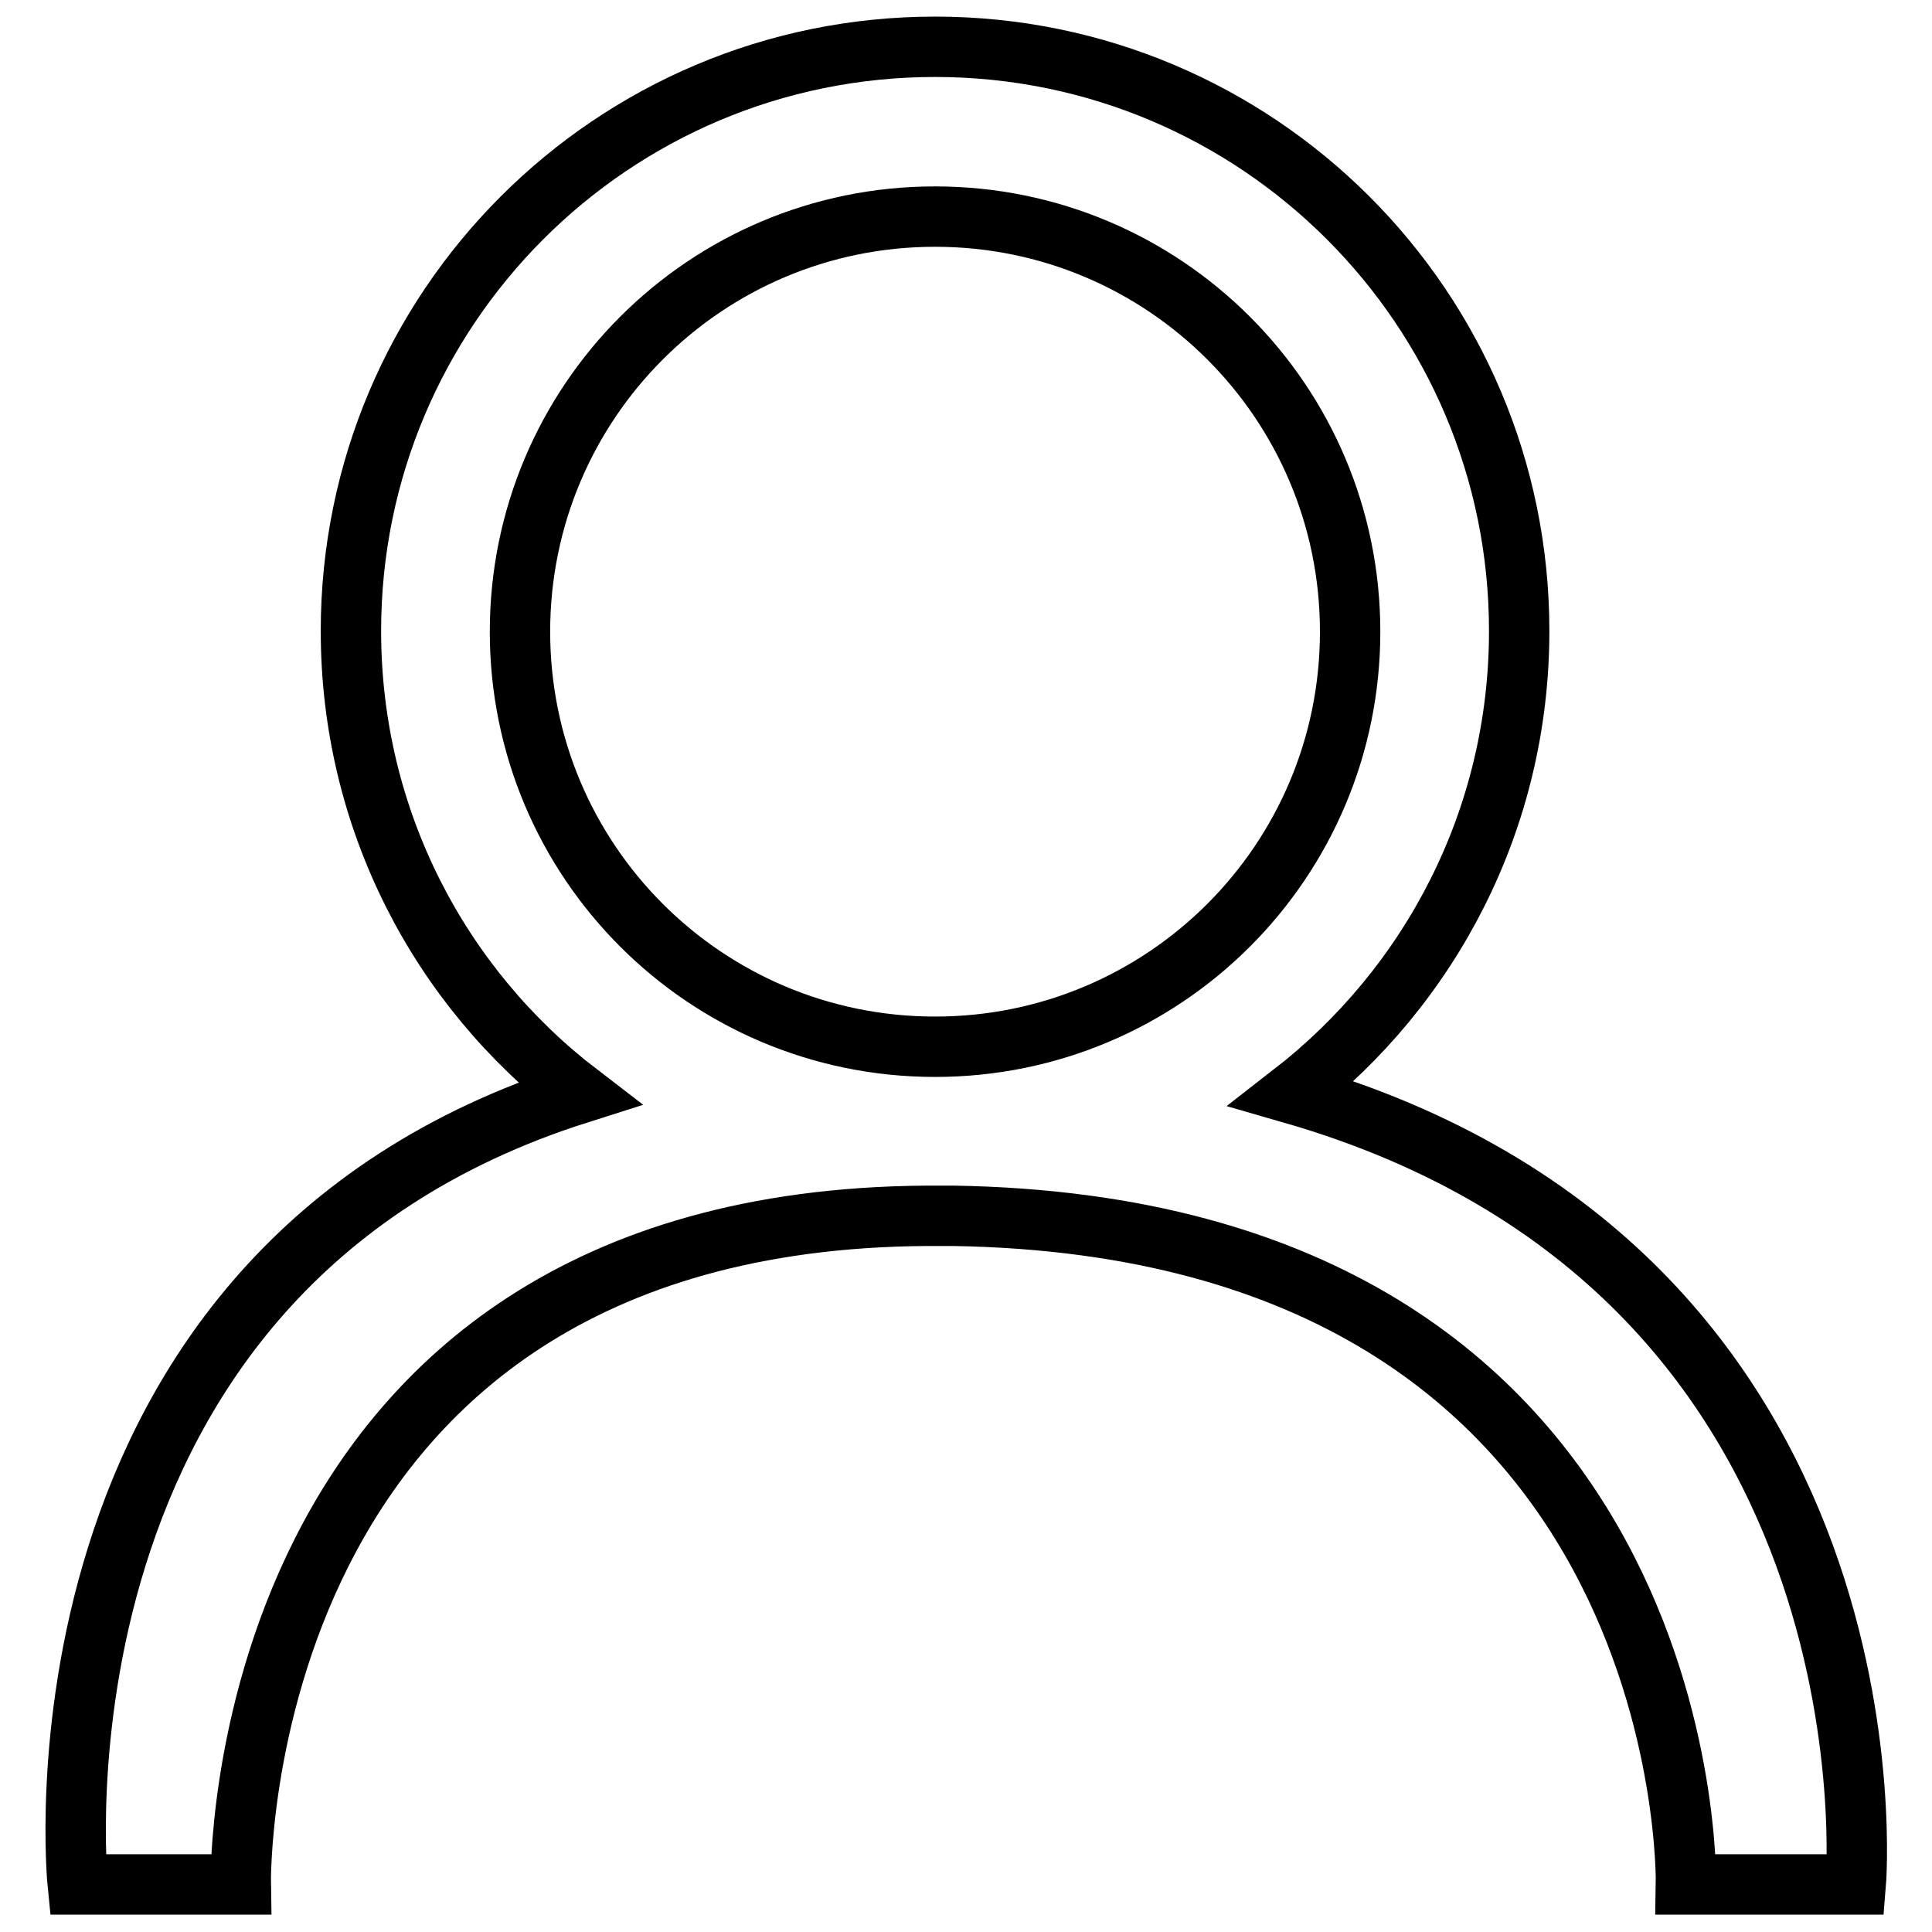
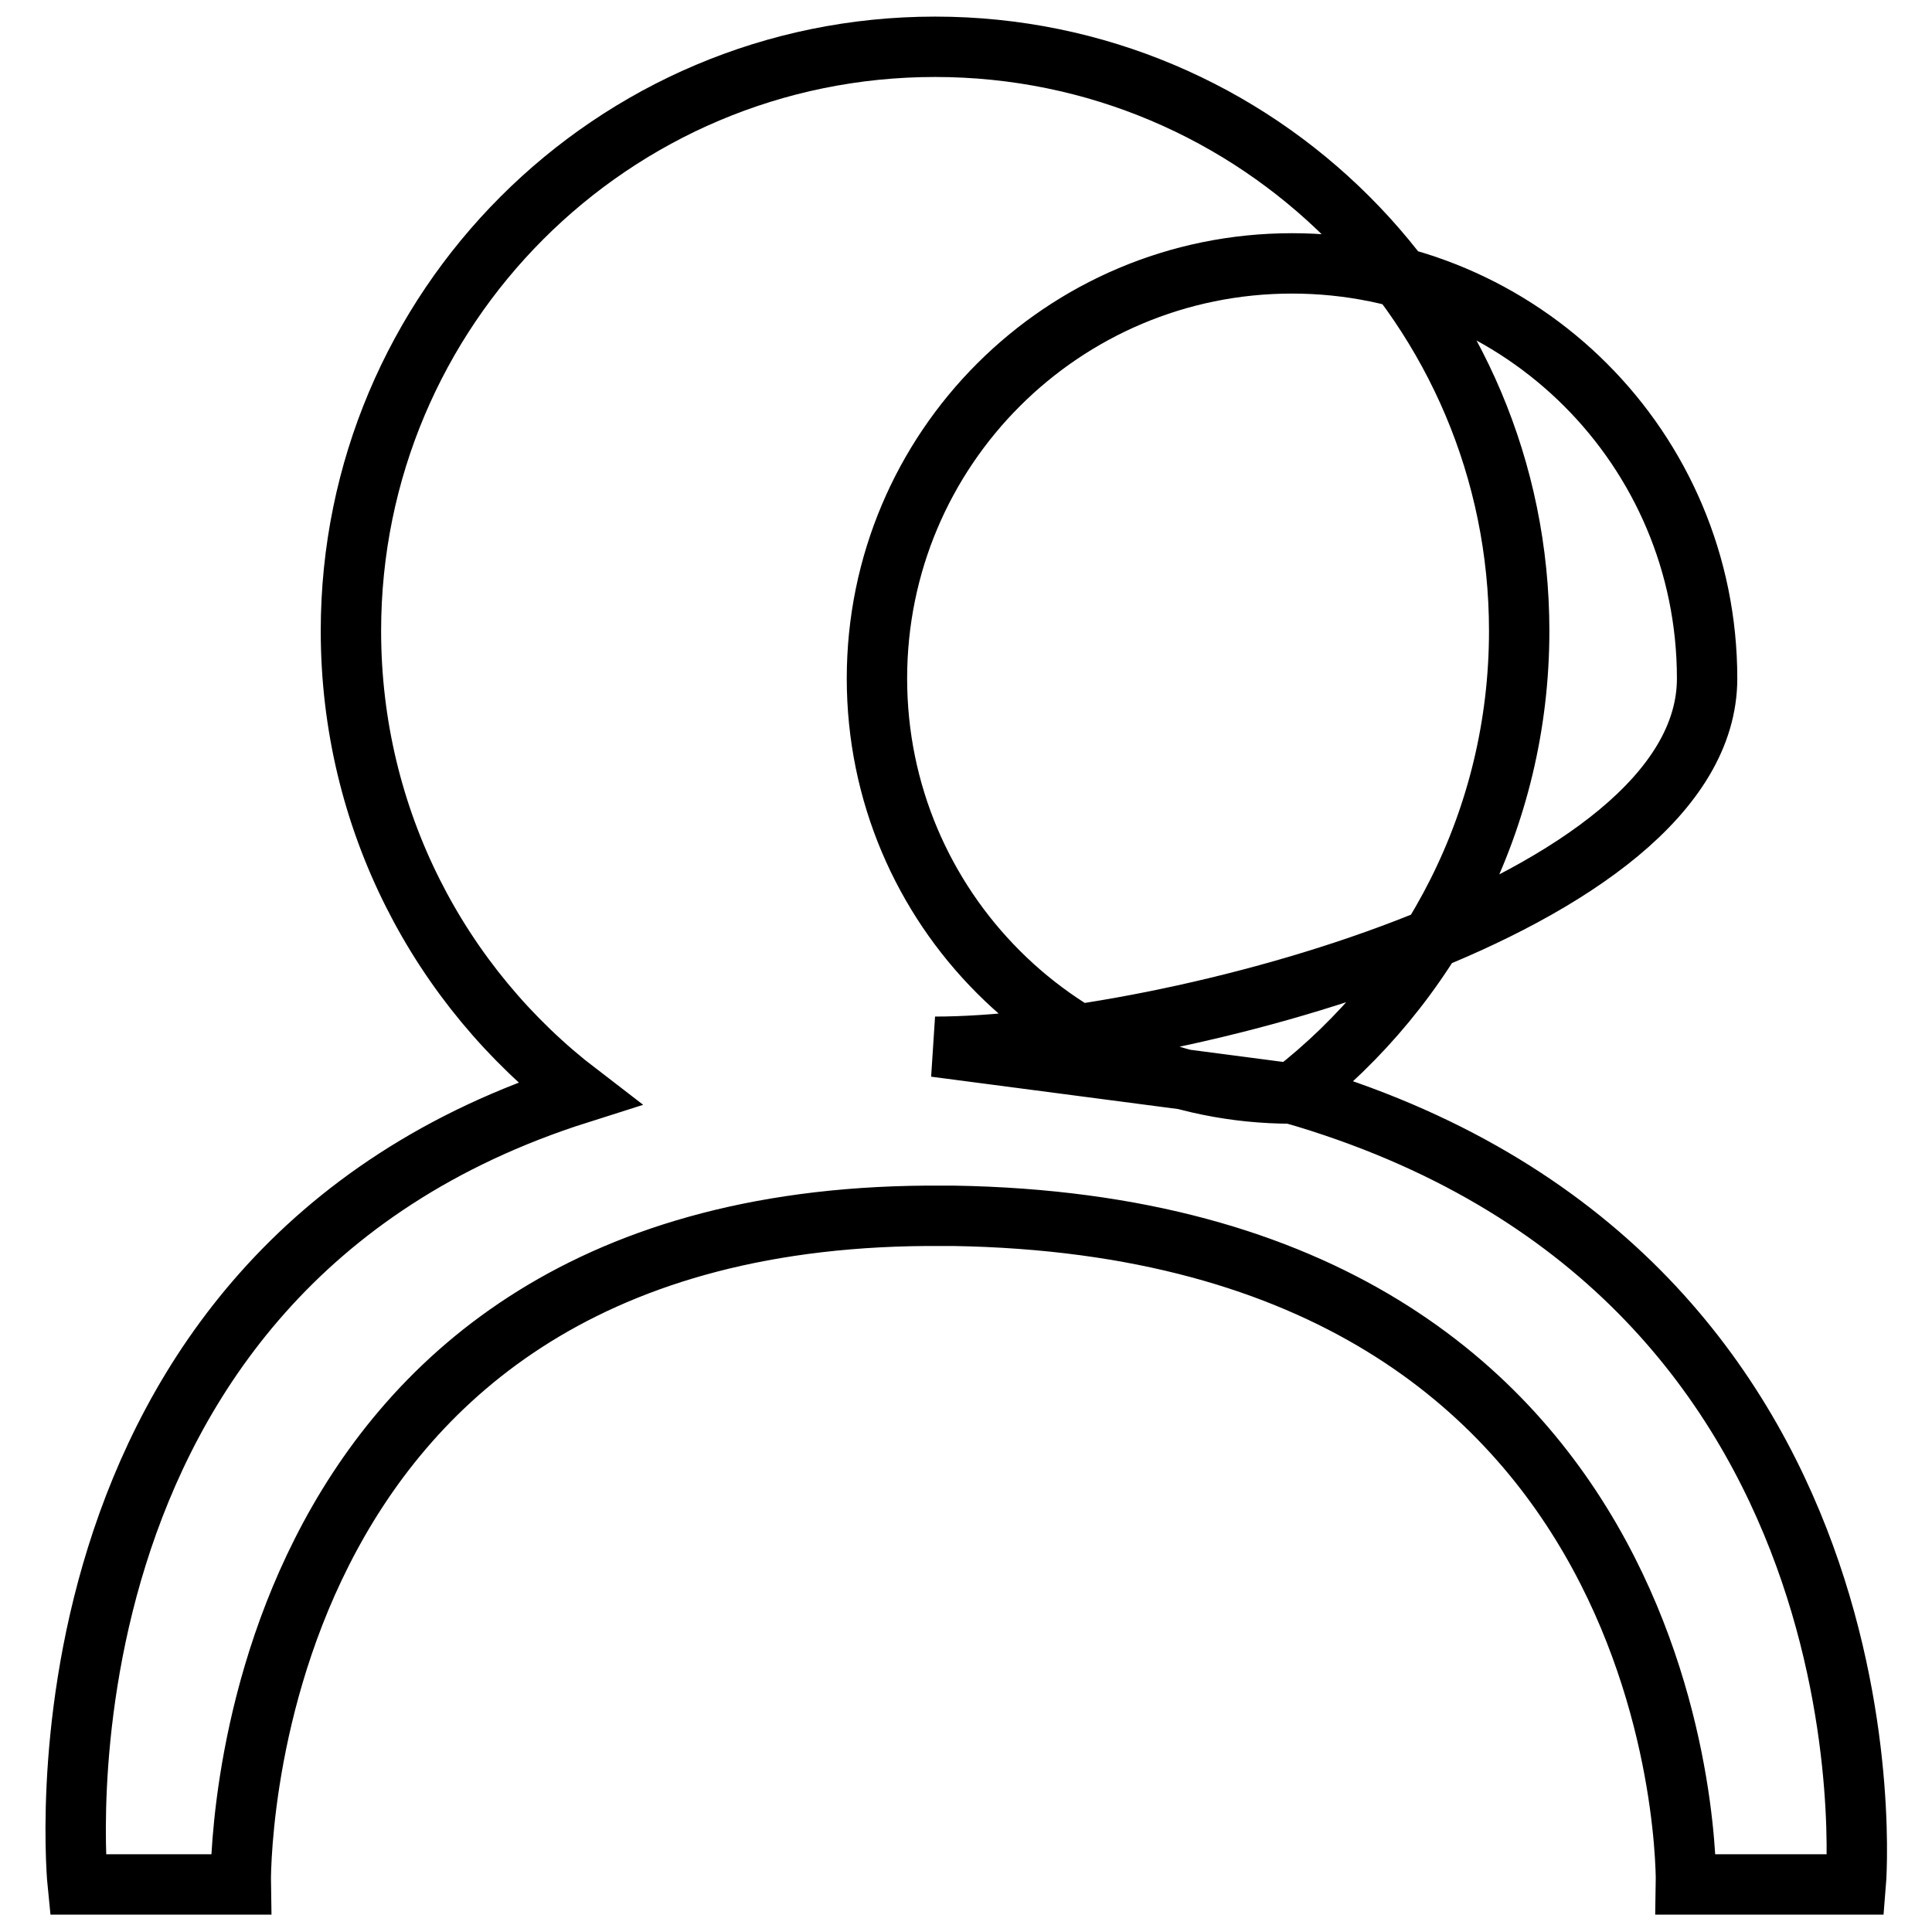
<svg xmlns="http://www.w3.org/2000/svg" version="1.1" x="0px" y="0px" viewBox="0 0 256 256" enable-background="new 0 0 256 256" xml:space="preserve">
  <g>
-     <path stroke-width="8" fill-opacity="0" stroke="#000000" d="M171.2,144.9c18.3-14.2,30.1-36.3,30.1-61.3c0-42.8-34.7-77.4-77.4-77.4c-42.8,0-77.4,34.7-77.4,77.4 c0,25,11.8,47.2,30.2,61.3C2,168.6,10.3,249.7,10.3,249.7h21.6c0,0-1.6-88,90.9-88.6c0.4,0,0.8,0,1.1,0c0.4,0,0.7,0,1.1,0 c0.4,0,0.9,0,1.3,0c98.8,1.6,97.1,88.6,97.1,88.6h22.5C245.9,249.7,252.7,168.4,171.2,144.9L171.2,144.9z M123.9,138.7 c-30.4,0-55-24.6-55-55s24.6-55,55-55c30.4,0,55,24.6,55,55S154.3,138.7,123.9,138.7L123.9,138.7z" />
+     <path stroke-width="8" fill-opacity="0" stroke="#000000" d="M171.2,144.9c18.3-14.2,30.1-36.3,30.1-61.3c0-42.8-34.7-77.4-77.4-77.4c-42.8,0-77.4,34.7-77.4,77.4 c0,25,11.8,47.2,30.2,61.3C2,168.6,10.3,249.7,10.3,249.7h21.6c0,0-1.6-88,90.9-88.6c0.4,0,0.8,0,1.1,0c0.4,0,0.7,0,1.1,0 c0.4,0,0.9,0,1.3,0c98.8,1.6,97.1,88.6,97.1,88.6h22.5C245.9,249.7,252.7,168.4,171.2,144.9L171.2,144.9z c-30.4,0-55-24.6-55-55s24.6-55,55-55c30.4,0,55,24.6,55,55S154.3,138.7,123.9,138.7L123.9,138.7z" />
  </g>
</svg>